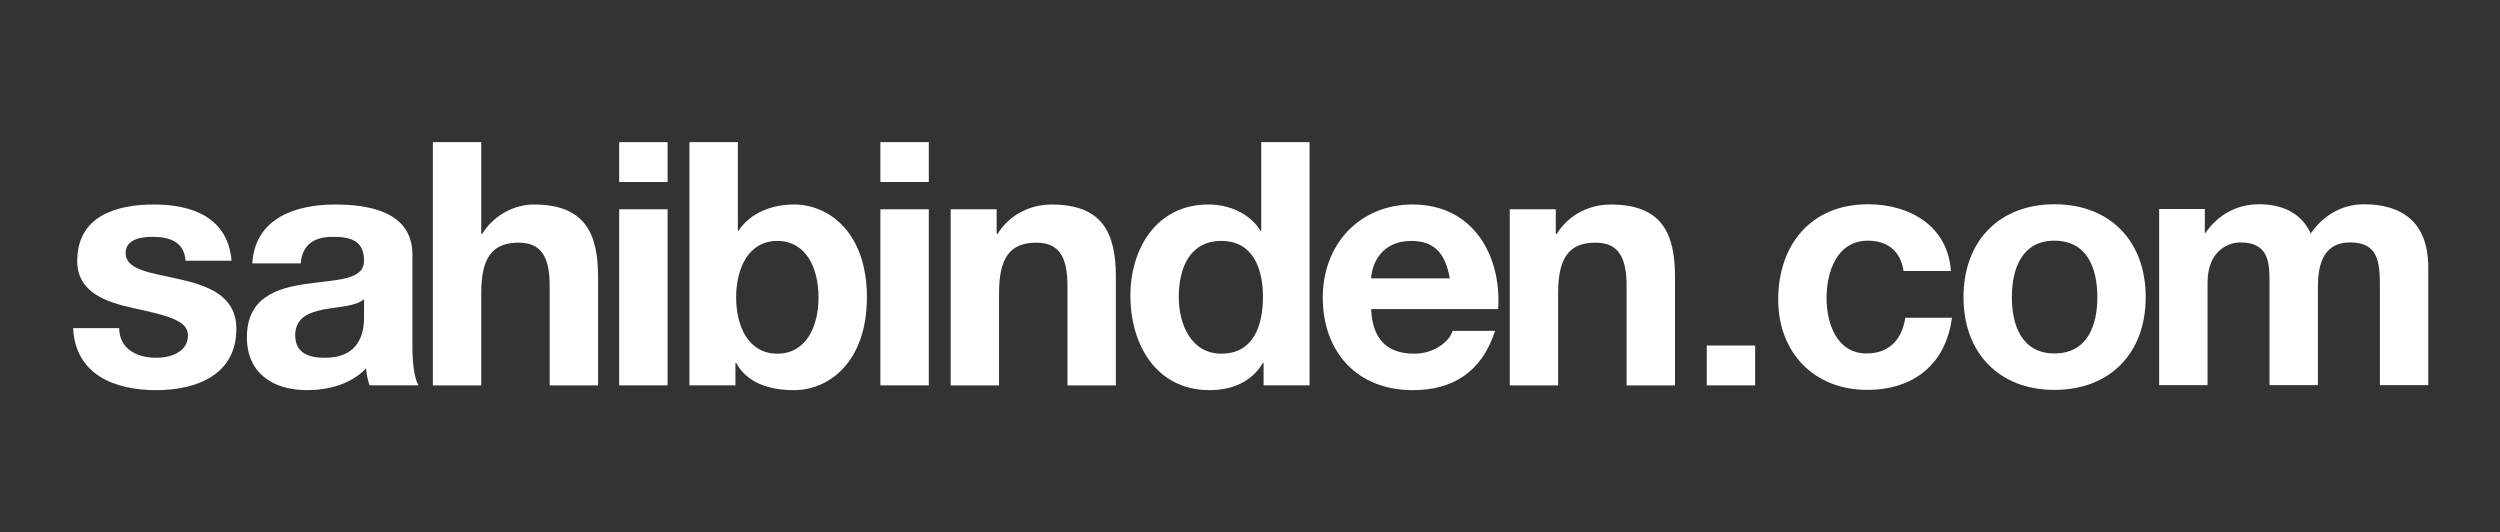
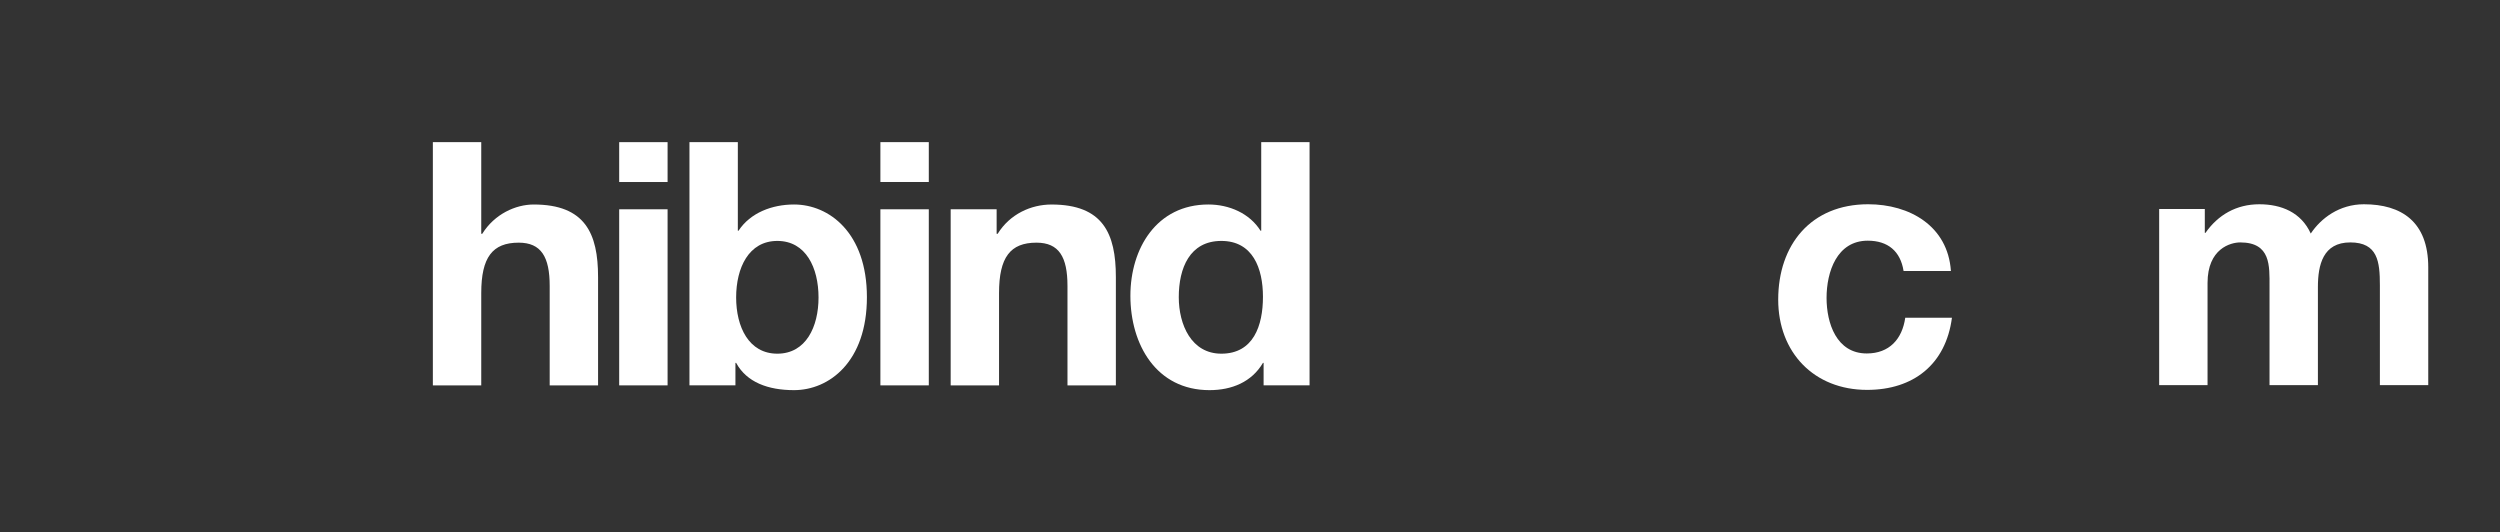
<svg xmlns="http://www.w3.org/2000/svg" width="216" height="46" viewBox="0 0 216 46" fill="none">
  <rect x="0" y="0" width="216" height="46" fill="#333333" stroke="none" />
  <path d="M80.248 15.724H76.066V12.28H80.248V15.724Z" fill="white" />
  <mask id="mask0_302_4337" style="mask-type:luminance" maskUnits="userSpaceOnUse" x="0" y="0" width="216" height="46">
    <path d="M0.387 0.073H215.737V45.92H0.387V0.073Z" fill="white" />
  </mask>
  <g mask="url(#mask0_302_4337)">
-     <path d="M10.296 28.353C10.322 30.176 11.854 30.912 13.501 30.912C14.709 30.912 16.241 30.441 16.241 28.97C16.241 27.704 14.502 27.261 11.501 26.616C9.088 26.085 6.673 25.232 6.673 22.554C6.673 18.67 10.031 17.669 13.299 17.669C16.621 17.669 19.685 18.786 20.008 22.526H16.033C15.914 20.905 14.681 20.462 13.18 20.462C12.237 20.462 10.855 20.641 10.855 21.877C10.855 23.378 13.21 23.583 15.594 24.144C18.034 24.701 20.421 25.586 20.421 28.411C20.421 32.414 16.945 33.709 13.473 33.709C9.943 33.709 6.5 32.384 6.321 28.353H10.296Z" fill="white" />
-   </g>
+     </g>
  <mask id="mask1_302_4337" style="mask-type:luminance" maskUnits="userSpaceOnUse" x="0" y="0" width="216" height="46">
    <path d="M0.387 0.073H215.737V45.92H0.387V0.073Z" fill="white" />
  </mask>
  <g mask="url(#mask1_302_4337)">
-     <path d="M31.453 25.85C30.746 26.466 29.274 26.498 27.982 26.732C26.685 26.999 25.508 27.438 25.508 28.971C25.508 30.532 26.716 30.912 28.069 30.912C31.337 30.912 31.453 28.322 31.453 27.41V25.85ZM21.799 22.759C22.035 18.845 25.537 17.669 28.951 17.669C31.984 17.669 35.632 18.347 35.632 21.994V29.91C35.632 31.295 35.78 32.678 36.161 33.295H31.924C31.776 32.827 31.662 32.327 31.63 31.826C30.307 33.209 28.362 33.708 26.51 33.708C23.625 33.708 21.331 32.267 21.331 29.146C21.331 25.701 23.919 24.879 26.51 24.525C29.069 24.143 31.453 24.232 31.453 22.526C31.453 20.731 30.218 20.462 28.745 20.462C27.157 20.462 26.127 21.114 25.979 22.759H21.799Z" fill="white" />
-   </g>
+     </g>
  <mask id="mask2_302_4337" style="mask-type:luminance" maskUnits="userSpaceOnUse" x="0" y="0" width="216" height="46">
    <path d="M0.387 0.073H215.737V45.92H0.387V0.073Z" fill="white" />
  </mask>
  <g mask="url(#mask2_302_4337)">
    <path d="M37.399 12.283H41.58V20.199H41.667C42.727 18.492 44.552 17.669 46.111 17.669C50.558 17.669 51.673 20.171 51.673 23.937V33.297H47.493V24.703C47.493 22.2 46.761 20.966 44.816 20.966C42.549 20.966 41.58 22.23 41.58 25.322V33.297H37.399V12.283Z" fill="white" />
  </g>
  <mask id="mask3_302_4337" style="mask-type:luminance" maskUnits="userSpaceOnUse" x="0" y="0" width="216" height="46">
    <path d="M0.387 0.073H215.737V45.92H0.387V0.073Z" fill="white" />
  </mask>
  <g mask="url(#mask3_302_4337)">
    <path d="M53.498 18.082H57.679V33.296H53.498V18.082ZM57.679 15.726H53.498V12.282H57.679V15.726Z" fill="white" />
  </g>
  <mask id="mask4_302_4337" style="mask-type:luminance" maskUnits="userSpaceOnUse" x="0" y="0" width="216" height="46">
    <path d="M0.387 0.073H215.737V45.92H0.387V0.073Z" fill="white" />
  </mask>
  <g mask="url(#mask4_302_4337)">
    <path d="M67.162 20.816C64.689 20.816 63.603 23.14 63.603 25.702C63.603 28.235 64.689 30.558 67.162 30.558C69.634 30.558 70.721 28.235 70.721 25.702C70.721 23.14 69.634 20.816 67.162 20.816ZM59.569 12.282H63.749V19.934H63.808C64.835 18.374 66.72 17.668 68.605 17.668C71.635 17.668 74.901 20.109 74.901 25.676C74.901 31.266 71.635 33.708 68.605 33.708C66.366 33.708 64.514 33.031 63.603 31.354H63.541V33.295H59.569V12.282Z" fill="white" />
  </g>
  <mask id="mask5_302_4337" style="mask-type:luminance" maskUnits="userSpaceOnUse" x="0" y="0" width="216" height="46">
-     <path d="M0.387 0.073H215.737V45.92H0.387V0.073Z" fill="white" />
-   </mask>
+     </mask>
  <g mask="url(#mask5_302_4337)">
    <path d="M151.644 33.296H147.464V29.853H151.644V33.296Z" fill="white" />
  </g>
  <mask id="mask6_302_4337" style="mask-type:luminance" maskUnits="userSpaceOnUse" x="0" y="0" width="216" height="46">
    <path d="M0.387 0.073H215.737V45.92H0.387V0.073Z" fill="white" />
  </mask>
  <g mask="url(#mask6_302_4337)">
    <path d="M76.066 18.082H80.248V33.296H76.066V18.082Z" fill="white" />
  </g>
  <mask id="mask7_302_4337" style="mask-type:luminance" maskUnits="userSpaceOnUse" x="0" y="0" width="216" height="46">
    <path d="M0.387 0.073H215.737V45.92H0.387V0.073Z" fill="white" />
  </mask>
  <g mask="url(#mask7_302_4337)">
    <path d="M82.138 18.082H86.109V20.199H86.198C87.257 18.493 89.081 17.67 90.85 17.67C95.293 17.67 96.411 20.171 96.411 23.937V33.296H92.23V24.703C92.23 22.2 91.497 20.966 89.552 20.966C87.288 20.966 86.317 22.231 86.317 25.322V33.296H82.138V18.082Z" fill="white" />
  </g>
  <mask id="mask8_302_4337" style="mask-type:luminance" maskUnits="userSpaceOnUse" x="0" y="0" width="216" height="46">
    <path d="M0.387 0.073H215.737V45.92H0.387V0.073Z" fill="white" />
  </mask>
  <g mask="url(#mask8_302_4337)">
    <path d="M105.524 20.816C102.786 20.816 101.846 23.17 101.846 25.676C101.846 28.059 102.938 30.558 105.524 30.558C108.291 30.558 109.119 28.148 109.119 25.644C109.119 23.17 108.234 20.816 105.524 20.816ZM109.175 31.354H109.119C108.146 33.002 106.438 33.708 104.495 33.708C99.905 33.708 97.666 29.764 97.666 25.556C97.666 21.465 99.931 17.668 104.408 17.668C106.202 17.668 107.968 18.433 108.91 19.934H108.97V12.282H113.146V33.295H109.175V31.354Z" fill="white" />
  </g>
  <mask id="mask9_302_4337" style="mask-type:luminance" maskUnits="userSpaceOnUse" x="0" y="0" width="216" height="46">
-     <path d="M0.387 0.073H215.737V45.92H0.387V0.073Z" fill="white" />
+     <path d="M0.387 0.073H215.737H0.387V0.073Z" fill="white" />
  </mask>
  <g mask="url(#mask9_302_4337)">
    <path d="M125.264 24.055C124.882 21.935 123.971 20.816 121.938 20.816C119.289 20.816 118.525 22.876 118.466 24.055H125.264ZM118.466 26.704C118.581 29.351 119.877 30.559 122.201 30.559C123.881 30.559 125.235 29.528 125.499 28.587H129.178C128.001 32.178 125.499 33.708 122.056 33.708C117.259 33.708 114.287 30.412 114.287 25.701C114.287 21.142 117.437 17.668 122.056 17.668C127.235 17.668 129.739 22.023 129.444 26.704H118.466Z" fill="white" />
  </g>
  <mask id="mask10_302_4337" style="mask-type:luminance" maskUnits="userSpaceOnUse" x="0" y="0" width="216" height="46">
    <path d="M0.387 0.073H215.737V45.92H0.387V0.073Z" fill="white" />
  </mask>
  <g mask="url(#mask10_302_4337)">
-     <path d="M130.445 18.082H134.42V20.199H134.509C135.566 18.493 137.391 17.67 139.157 17.67C143.601 17.67 144.721 20.171 144.721 23.937V33.296H140.538V24.703C140.538 22.2 139.805 20.966 137.86 20.966C135.594 20.966 134.622 22.231 134.622 25.322V33.296H130.445V18.082Z" fill="white" />
-   </g>
+     </g>
  <mask id="mask11_302_4337" style="mask-type:luminance" maskUnits="userSpaceOnUse" x="0" y="0" width="216" height="46">
    <path d="M0.387 0.073H215.737V45.92H0.387V0.073Z" fill="white" />
  </mask>
  <g mask="url(#mask11_302_4337)">
    <path d="M164.469 23.415C164.201 21.706 163.115 20.795 161.376 20.795C158.698 20.795 157.815 23.503 157.815 25.739C157.815 27.919 158.669 30.539 161.289 30.539C163.234 30.539 164.35 29.302 164.614 27.45H168.648C168.119 31.48 165.324 33.686 161.318 33.686C156.727 33.686 153.637 30.448 153.637 25.888C153.637 21.151 156.463 17.648 161.408 17.648C165.001 17.648 168.295 19.529 168.559 23.415H164.469Z" fill="white" />
  </g>
  <mask id="mask12_302_4337" style="mask-type:luminance" maskUnits="userSpaceOnUse" x="0" y="0" width="216" height="46">
-     <path d="M0.387 0.073H215.737V45.92H0.387V0.073Z" fill="white" />
-   </mask>
+     </mask>
  <g mask="url(#mask12_302_4337)">
    <path d="M177.505 30.538C180.36 30.538 181.212 28.096 181.212 25.682C181.212 23.237 180.36 20.794 177.505 20.794C174.68 20.794 173.825 23.237 173.825 25.682C173.825 28.096 174.68 30.538 177.505 30.538ZM177.505 17.649C182.302 17.649 185.389 20.824 185.389 25.682C185.389 30.51 182.302 33.687 177.505 33.687C172.735 33.687 169.646 30.51 169.646 25.682C169.646 20.824 172.735 17.649 177.505 17.649Z" fill="white" />
  </g>
  <mask id="mask13_302_4337" style="mask-type:luminance" maskUnits="userSpaceOnUse" x="0" y="0" width="216" height="46">
    <path d="M0.387 0.073H215.737V45.92H0.387V0.073Z" fill="white" />
  </mask>
  <g mask="url(#mask13_302_4337)">
    <path d="M186.552 18.06H190.495V20.119H190.554C191.643 18.559 193.231 17.649 195.203 17.649C197.117 17.649 198.823 18.354 199.649 20.178C200.531 18.855 202.121 17.649 204.241 17.649C207.478 17.649 209.801 19.149 209.801 23.094V33.274H205.622V24.652C205.622 22.622 205.447 20.945 203.063 20.945C200.707 20.945 200.267 22.888 200.267 24.8V33.274H196.087V24.743C196.087 22.974 196.207 20.945 193.553 20.945C192.732 20.945 190.732 21.474 190.732 24.446V33.274H186.552V18.06Z" fill="white" />
  </g>
</svg>